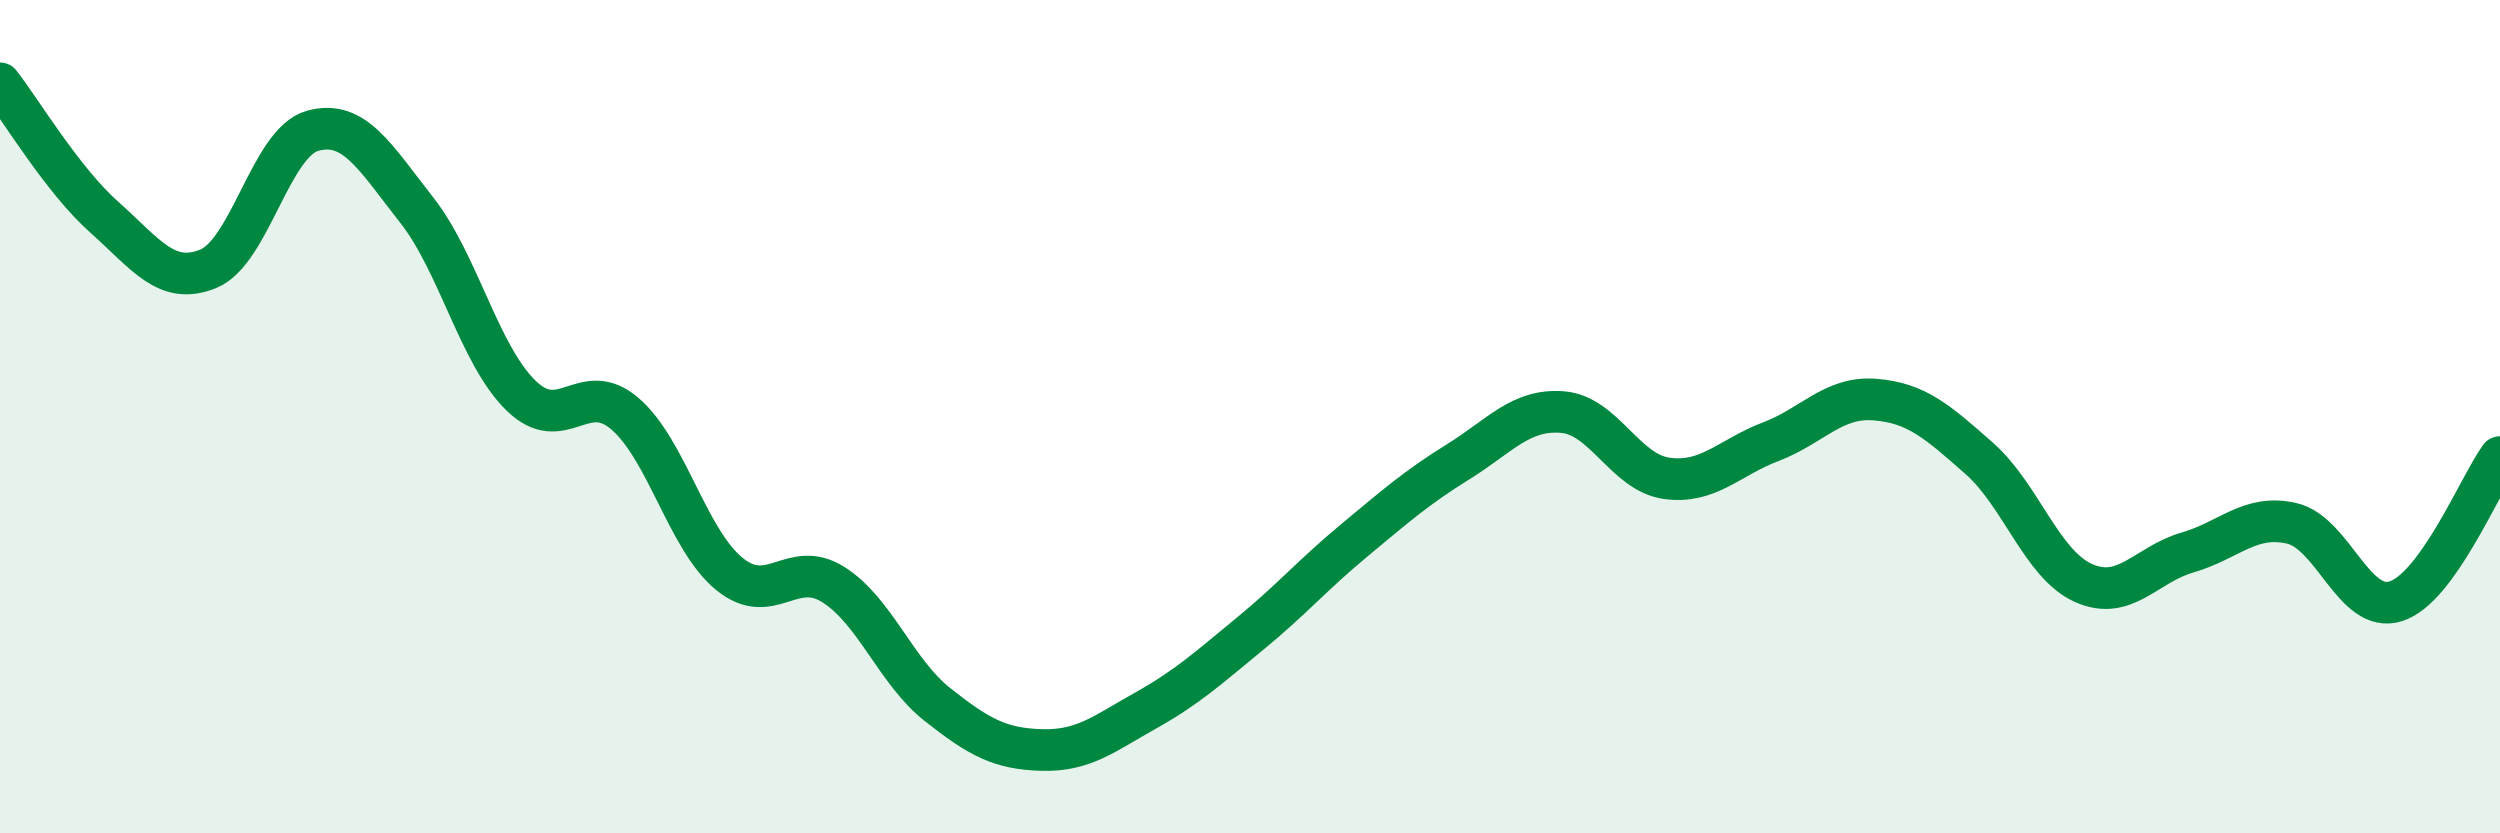
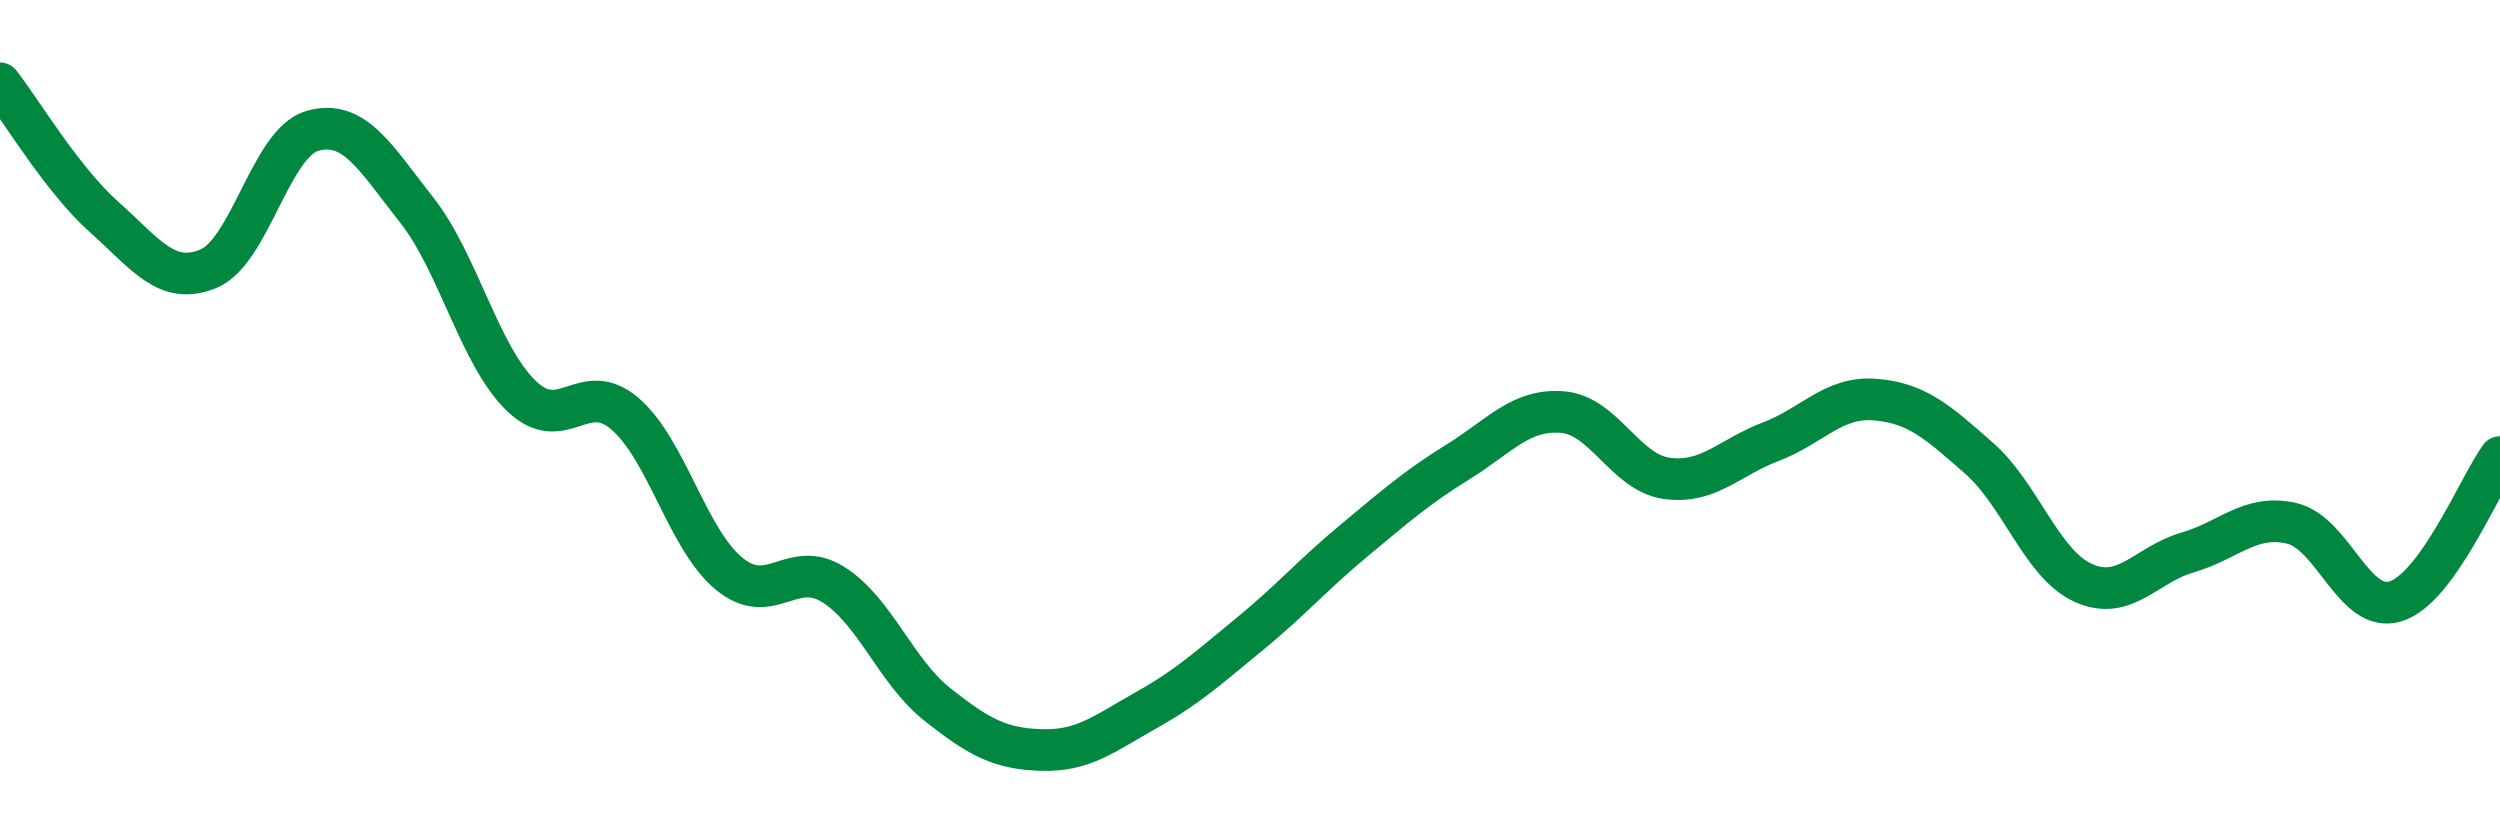
<svg xmlns="http://www.w3.org/2000/svg" width="60" height="20" viewBox="0 0 60 20">
-   <path d="M 0,2 C 0.5,2.64 1.5,4.32 2.5,5.21 C 3.5,6.1 4,6.86 5,6.45 C 6,6.04 6.5,3.42 7.5,3.14 C 8.5,2.86 9,3.77 10,5.04 C 11,6.31 11.5,8.51 12.5,9.49 C 13.5,10.47 14,9.07 15,9.93 C 16,10.79 16.5,12.95 17.5,13.77 C 18.5,14.59 19,13.4 20,14.03 C 21,14.66 21.5,16.12 22.5,16.91 C 23.5,17.7 24,17.97 25,18 C 26,18.03 26.5,17.61 27.5,17.05 C 28.5,16.49 29,16.03 30,15.21 C 31,14.39 31.5,13.8 32.5,12.97 C 33.5,12.14 34,11.7 35,11.08 C 36,10.46 36.5,9.81 37.5,9.89 C 38.5,9.97 39,11.34 40,11.48 C 41,11.62 41.5,10.98 42.5,10.6 C 43.5,10.22 44,9.51 45,9.59 C 46,9.67 46.5,10.12 47.5,11 C 48.5,11.88 49,13.54 50,13.99 C 51,14.44 51.5,13.55 52.5,13.26 C 53.5,12.97 54,12.33 55,12.56 C 56,12.79 56.5,14.75 57.5,14.43 C 58.5,14.11 59.5,11.66 60,10.97L60 20L0 20Z" fill="#008740" opacity="0.1" stroke-linecap="round" stroke-linejoin="round" />
  <path d="M 0,2 C 0.5,2.64 1.5,4.32 2.5,5.21 C 3.5,6.1 4,6.86 5,6.45 C 6,6.04 6.5,3.42 7.5,3.14 C 8.5,2.86 9,3.77 10,5.04 C 11,6.31 11.5,8.51 12.5,9.49 C 13.5,10.47 14,9.07 15,9.93 C 16,10.79 16.5,12.95 17.5,13.77 C 18.5,14.59 19,13.4 20,14.03 C 21,14.66 21.5,16.12 22.5,16.91 C 23.5,17.7 24,17.97 25,18 C 26,18.03 26.5,17.61 27.5,17.05 C 28.5,16.49 29,16.03 30,15.21 C 31,14.39 31.5,13.8 32.5,12.97 C 33.5,12.14 34,11.7 35,11.08 C 36,10.46 36.5,9.81 37.5,9.89 C 38.5,9.97 39,11.34 40,11.48 C 41,11.62 41.5,10.98 42.5,10.6 C 43.5,10.22 44,9.51 45,9.59 C 46,9.67 46.5,10.12 47.5,11 C 48.5,11.88 49,13.54 50,13.99 C 51,14.44 51.5,13.55 52.5,13.26 C 53.5,12.97 54,12.33 55,12.56 C 56,12.79 56.5,14.75 57.5,14.43 C 58.5,14.11 59.5,11.66 60,10.97" stroke="#008740" stroke-width="1" fill="none" stroke-linecap="round" stroke-linejoin="round" />
</svg>